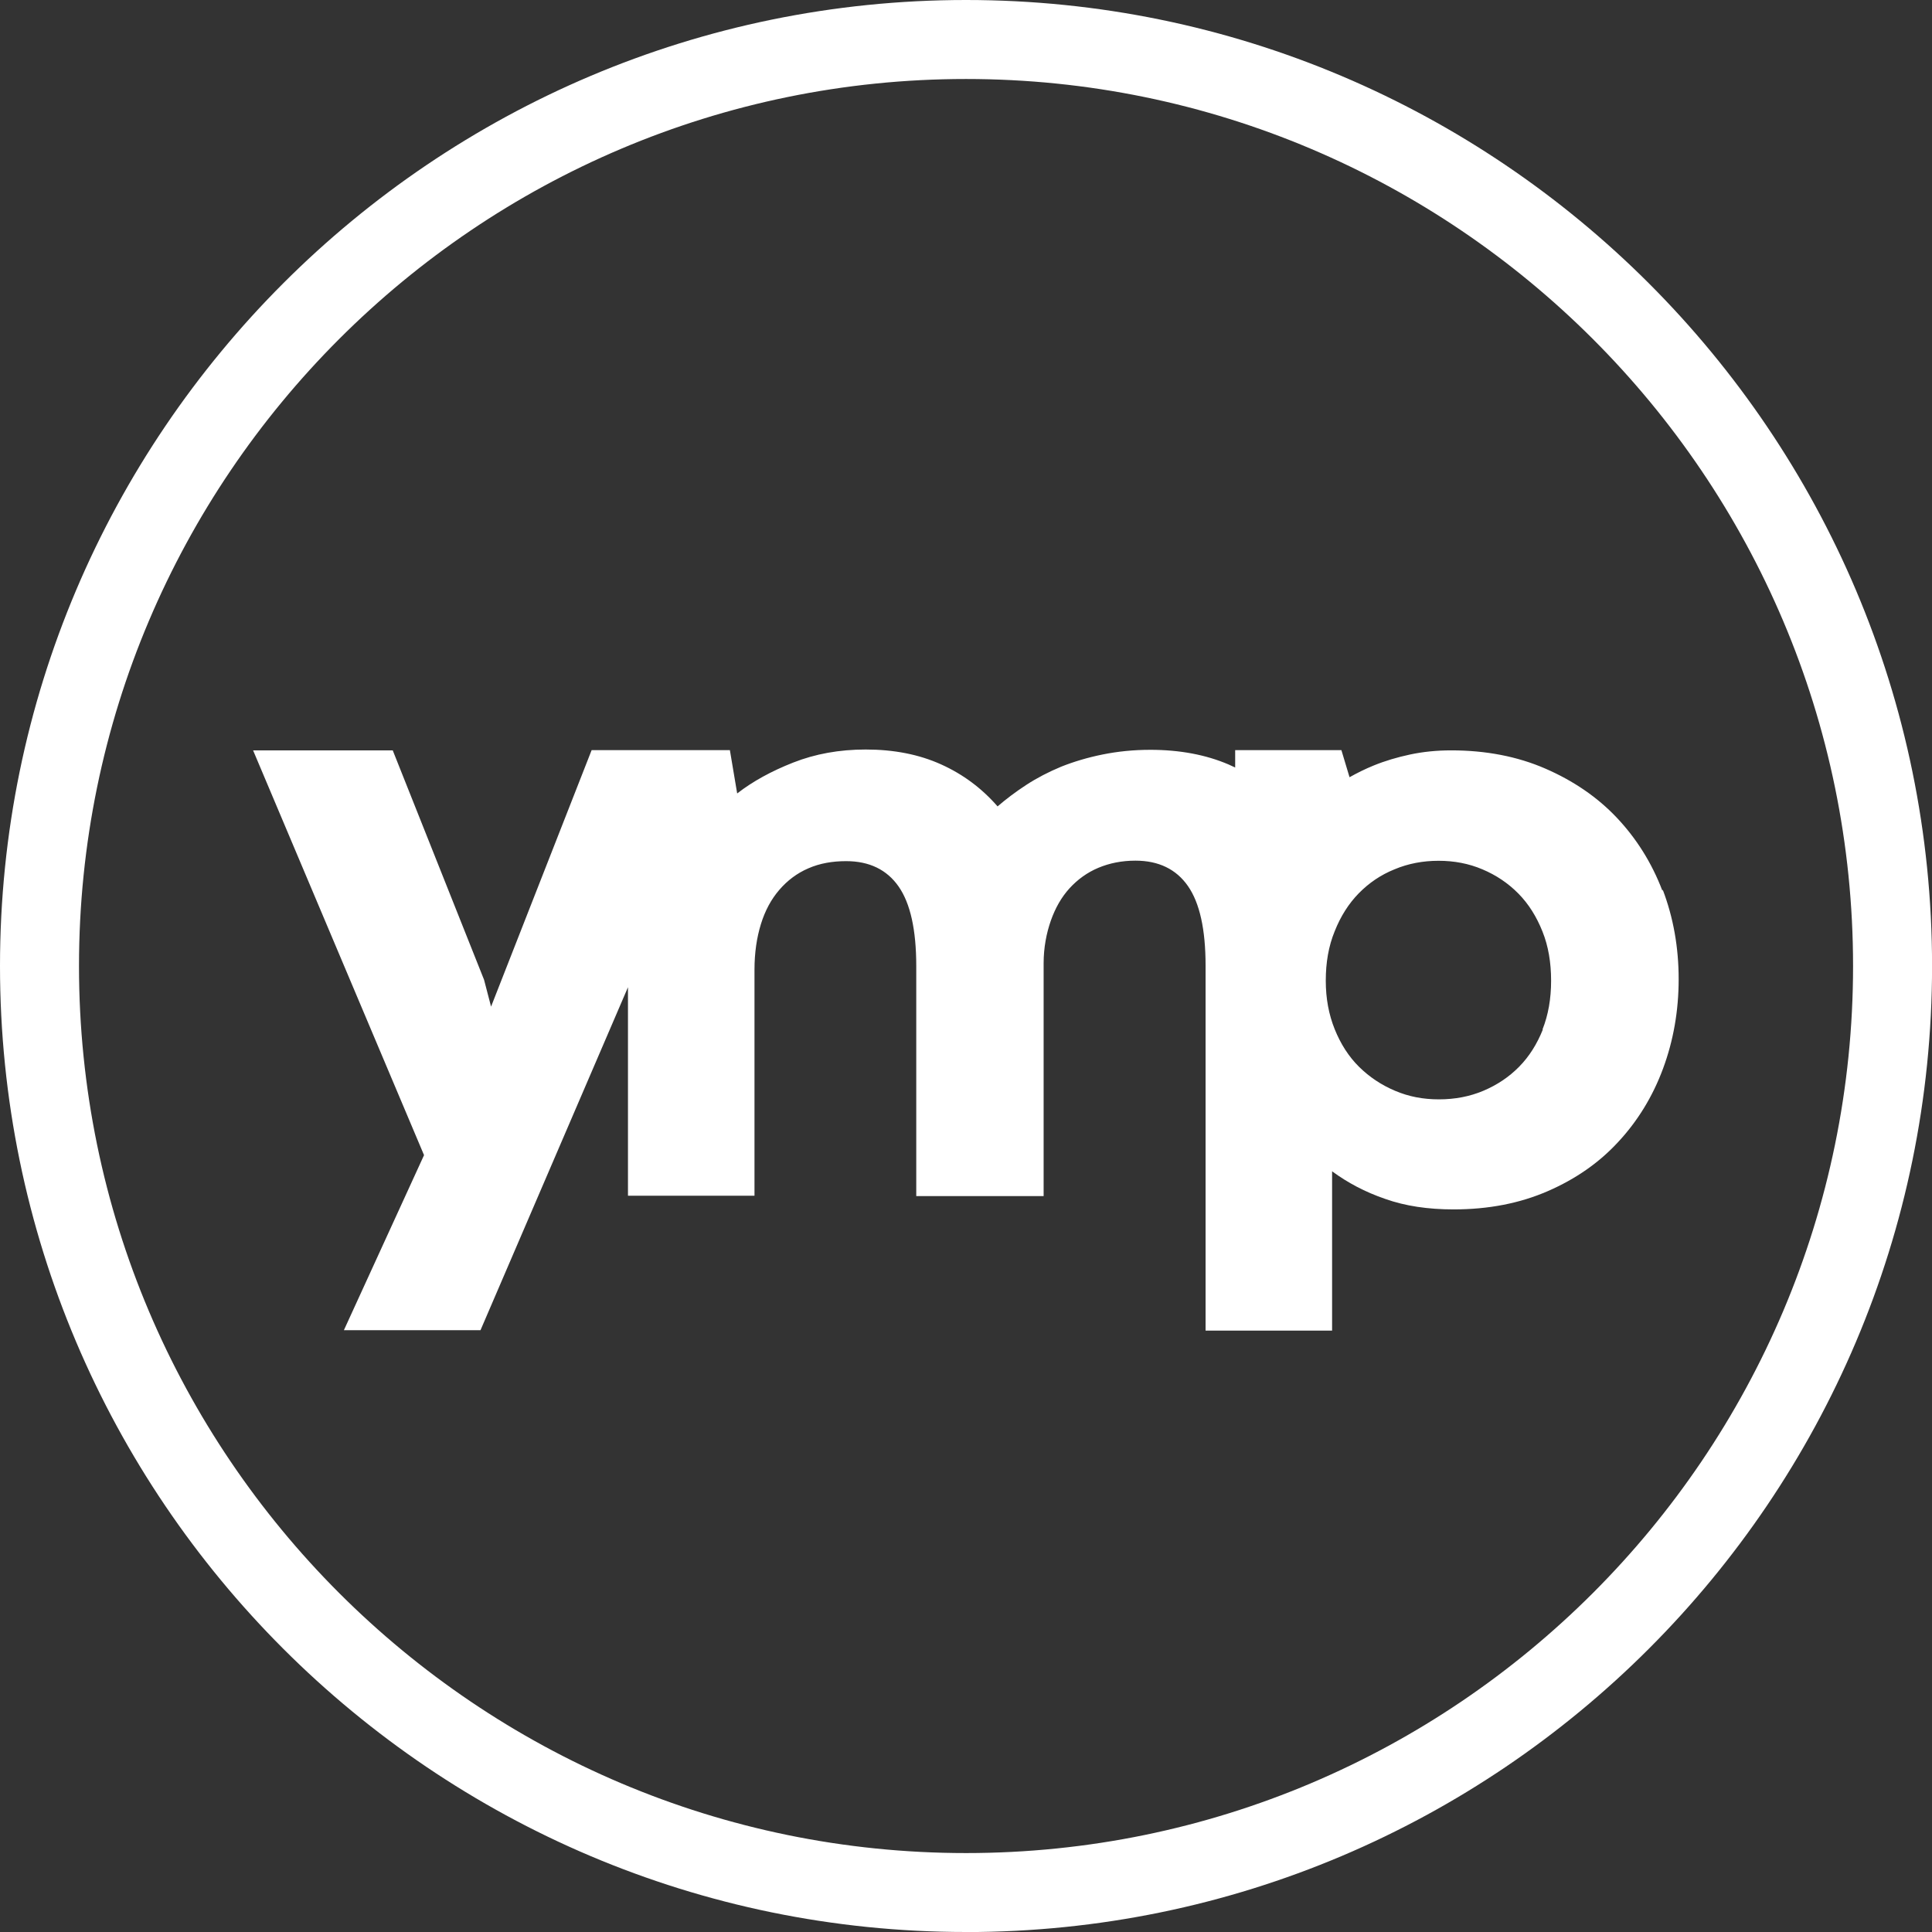
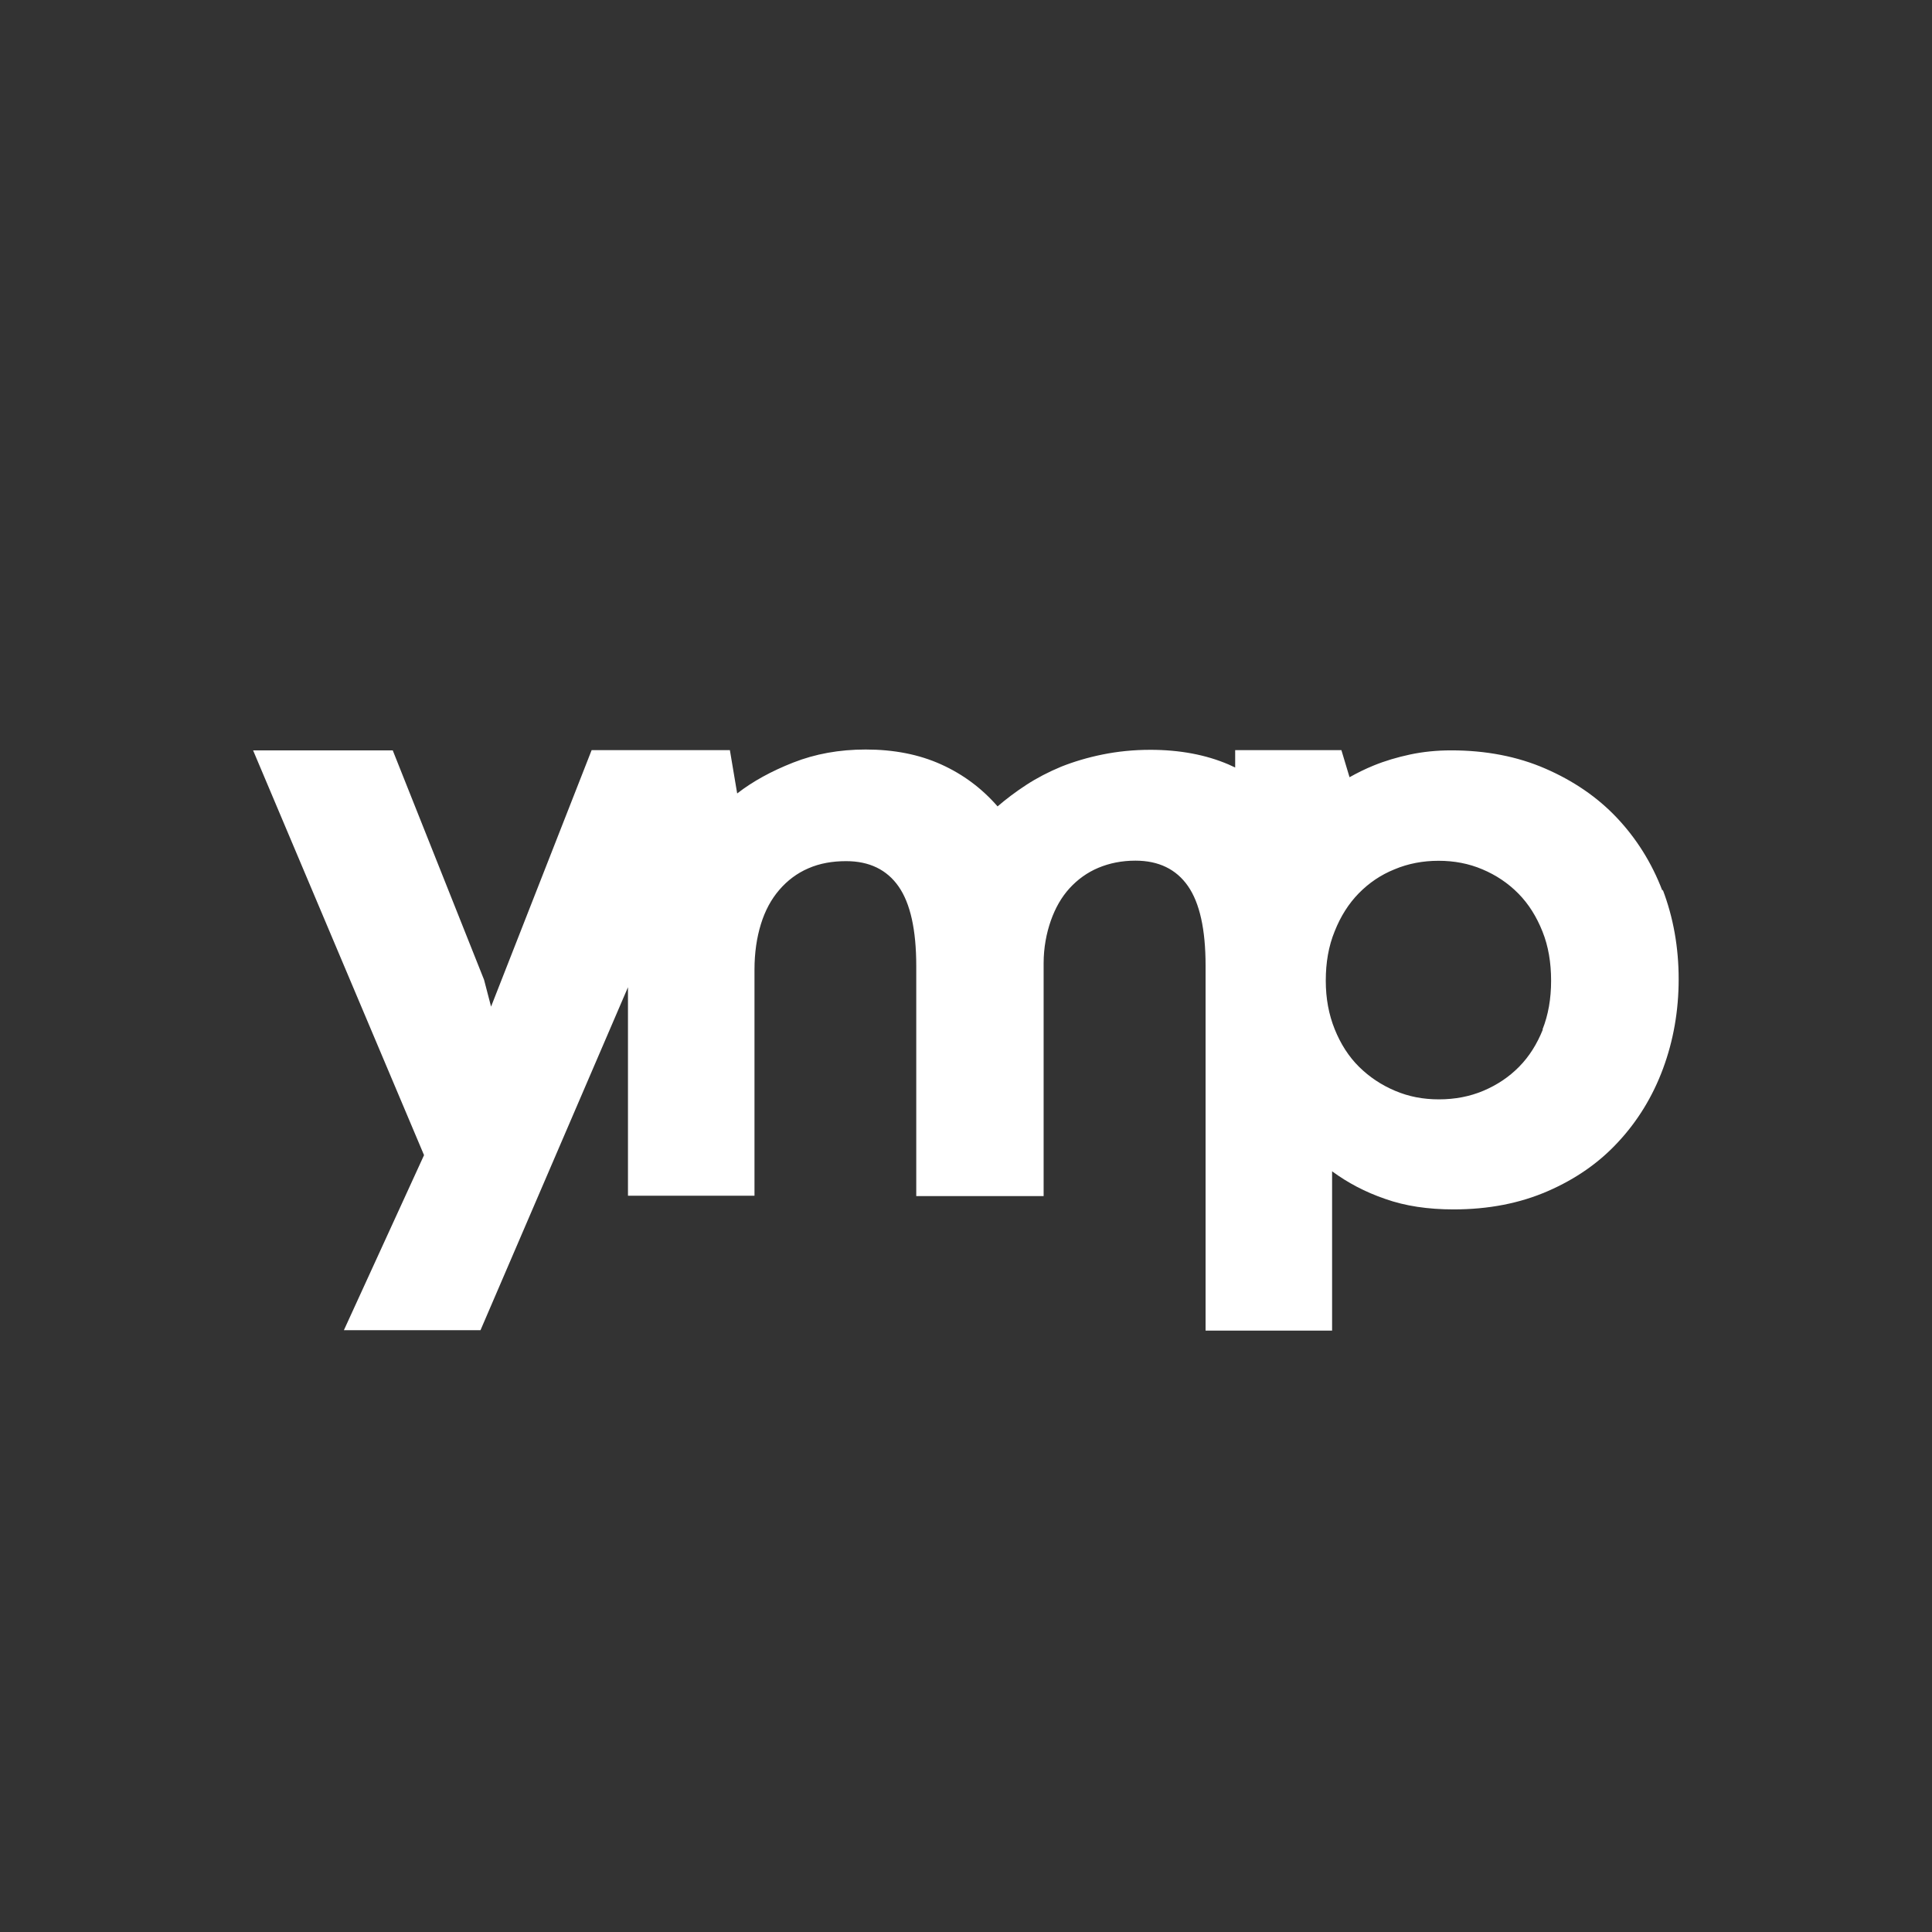
<svg xmlns="http://www.w3.org/2000/svg" id="Calque_2" viewBox="0 0 317.93 317.93">
  <rect x="0" y="0" width="317.93" height="317.93" fill="#333333" stroke="none" />
  <defs>
    <style>.cls-1{fill:#fff;stroke-width:0px;}</style>
  </defs>
  <g id="Layer_1">
-     <path class="cls-1" d="M158.97,317.93C71.31,317.93,0,246.62,0,158.97S71.31,0,158.97,0s158.97,71.31,158.97,158.97-71.31,158.97-158.97,158.97ZM158.97,13C78.48,13,13,78.48,13,158.97s65.48,145.97,145.97,145.97,145.97-65.48,145.97-145.97S239.45,13,158.97,13Z" />
    <path class="cls-1" d="M273.65,146.39l-.09.18c-1.75-4.59-4.27-8.59-7.49-12-3.22-3.41-7.17-6.09-11.77-8.09-4.6-2-9.79-3-15.49-3-2.39,0-4.64.23-6.76.68-2.11.45-4.14,1.05-6.02,1.82-1.4.57-2.7,1.22-3.95,1.92l-1.34-4.46h-17.48v2.86c-.36-.17-.72-.34-1.09-.5-3.72-1.59-8-2.41-12.87-2.41-2.8,0-5.38.27-7.86.77-2.48.5-4.73,1.18-6.8,2-2.07.86-4,1.86-5.75,3-1.75,1.14-3.31,2.32-4.73,3.54-2.57-2.95-5.65-5.27-9.29-6.91-3.63-1.64-7.77-2.45-12.41-2.45-4.37,0-8.32.73-11.91,2.14-3.59,1.41-6.66,3.09-9.24,5.09l-1.2-7.13h-22.75l-16.55,42.21-1.15-4.41-15.03-37.76h-22.98l28.13,66.61-13.19,28.81h22.48l24.27-56.44v34.31h20.82v-37.21c0-2.77.37-5.27,1.06-7.5.69-2.23,1.7-4.09,3.03-5.63,1.33-1.54,2.9-2.73,4.78-3.54,1.88-.82,3.95-1.18,6.21-1.18,3.82,0,6.71,1.41,8.64,4.18,1.93,2.77,2.9,7.13,2.9,13.09v37.85h20.96v-38.3c0-2.59.46-4.95,1.19-7.04.74-2.09,1.75-3.86,3.08-5.32,1.33-1.45,2.9-2.59,4.73-3.36,1.84-.77,3.86-1.18,6.11-1.18,3.82,0,6.71,1.41,8.64,4.18,1.93,2.77,2.9,7.13,2.9,13.09v60.07h20.82v-26.22c2.53,1.86,5.42,3.41,8.73,4.54,3.31,1.18,7.08,1.73,11.26,1.73,5.75,0,10.89-1,15.49-3,4.6-2,8.46-4.68,11.63-8.13,3.17-3.41,5.65-7.45,7.35-12.04,1.7-4.59,2.57-9.5,2.57-14.72s-.87-10.13-2.62-14.72ZM253.84,169.42h.05c-.97,2.41-2.25,4.45-3.91,6.13-1.65,1.68-3.63,3-5.88,3.95-2.25.95-4.69,1.41-7.31,1.41s-4.96-.45-7.22-1.41c-2.25-.95-4.23-2.27-5.93-3.95-1.7-1.68-3.03-3.77-4-6.18-.97-2.41-1.47-5.04-1.47-8s.46-5.68,1.47-8.13c.97-2.45,2.3-4.54,3.95-6.23,1.7-1.73,3.63-3.04,5.88-3.95,2.25-.95,4.69-1.41,7.26-1.41s4.96.45,7.22,1.41c2.25.95,4.23,2.27,5.93,4,1.7,1.73,2.99,3.82,3.95,6.23.97,2.41,1.42,5.13,1.42,8.09s-.46,5.63-1.42,8.04Z" />
  </g>
</svg>